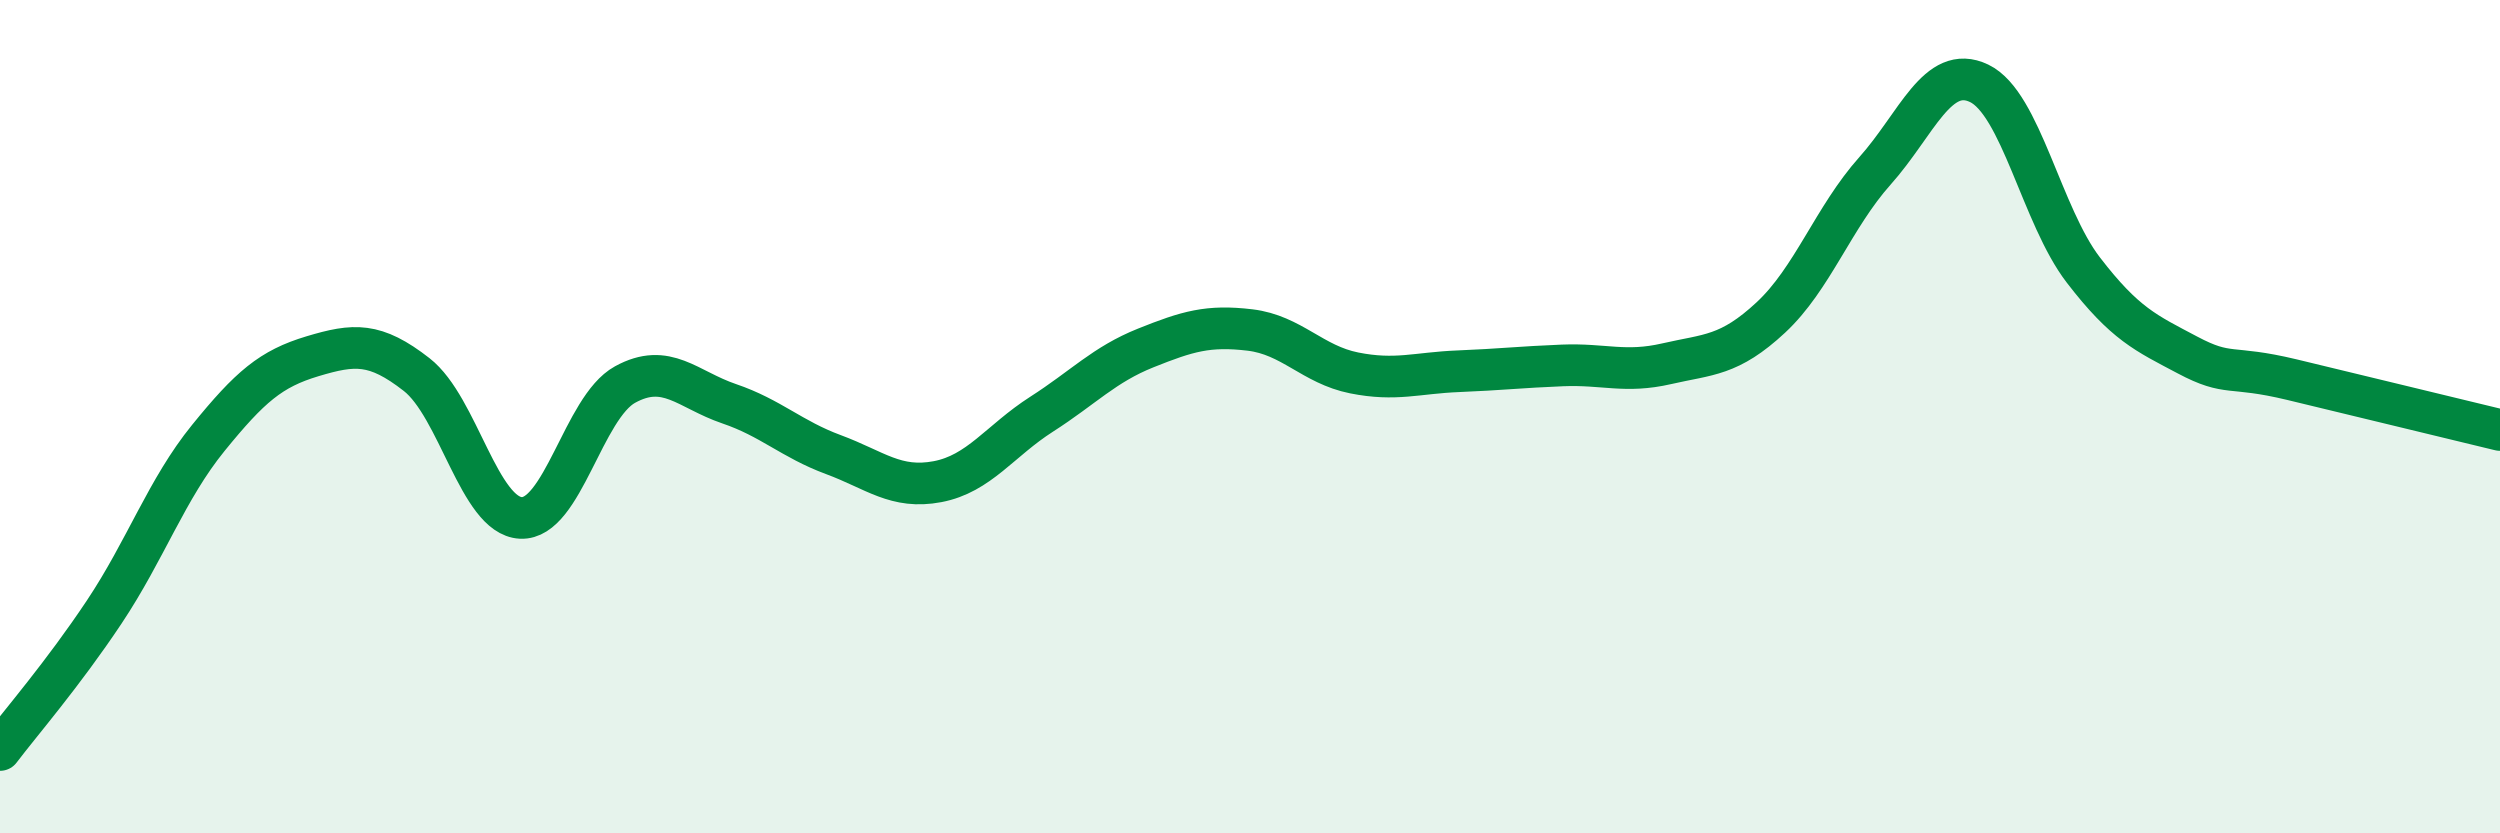
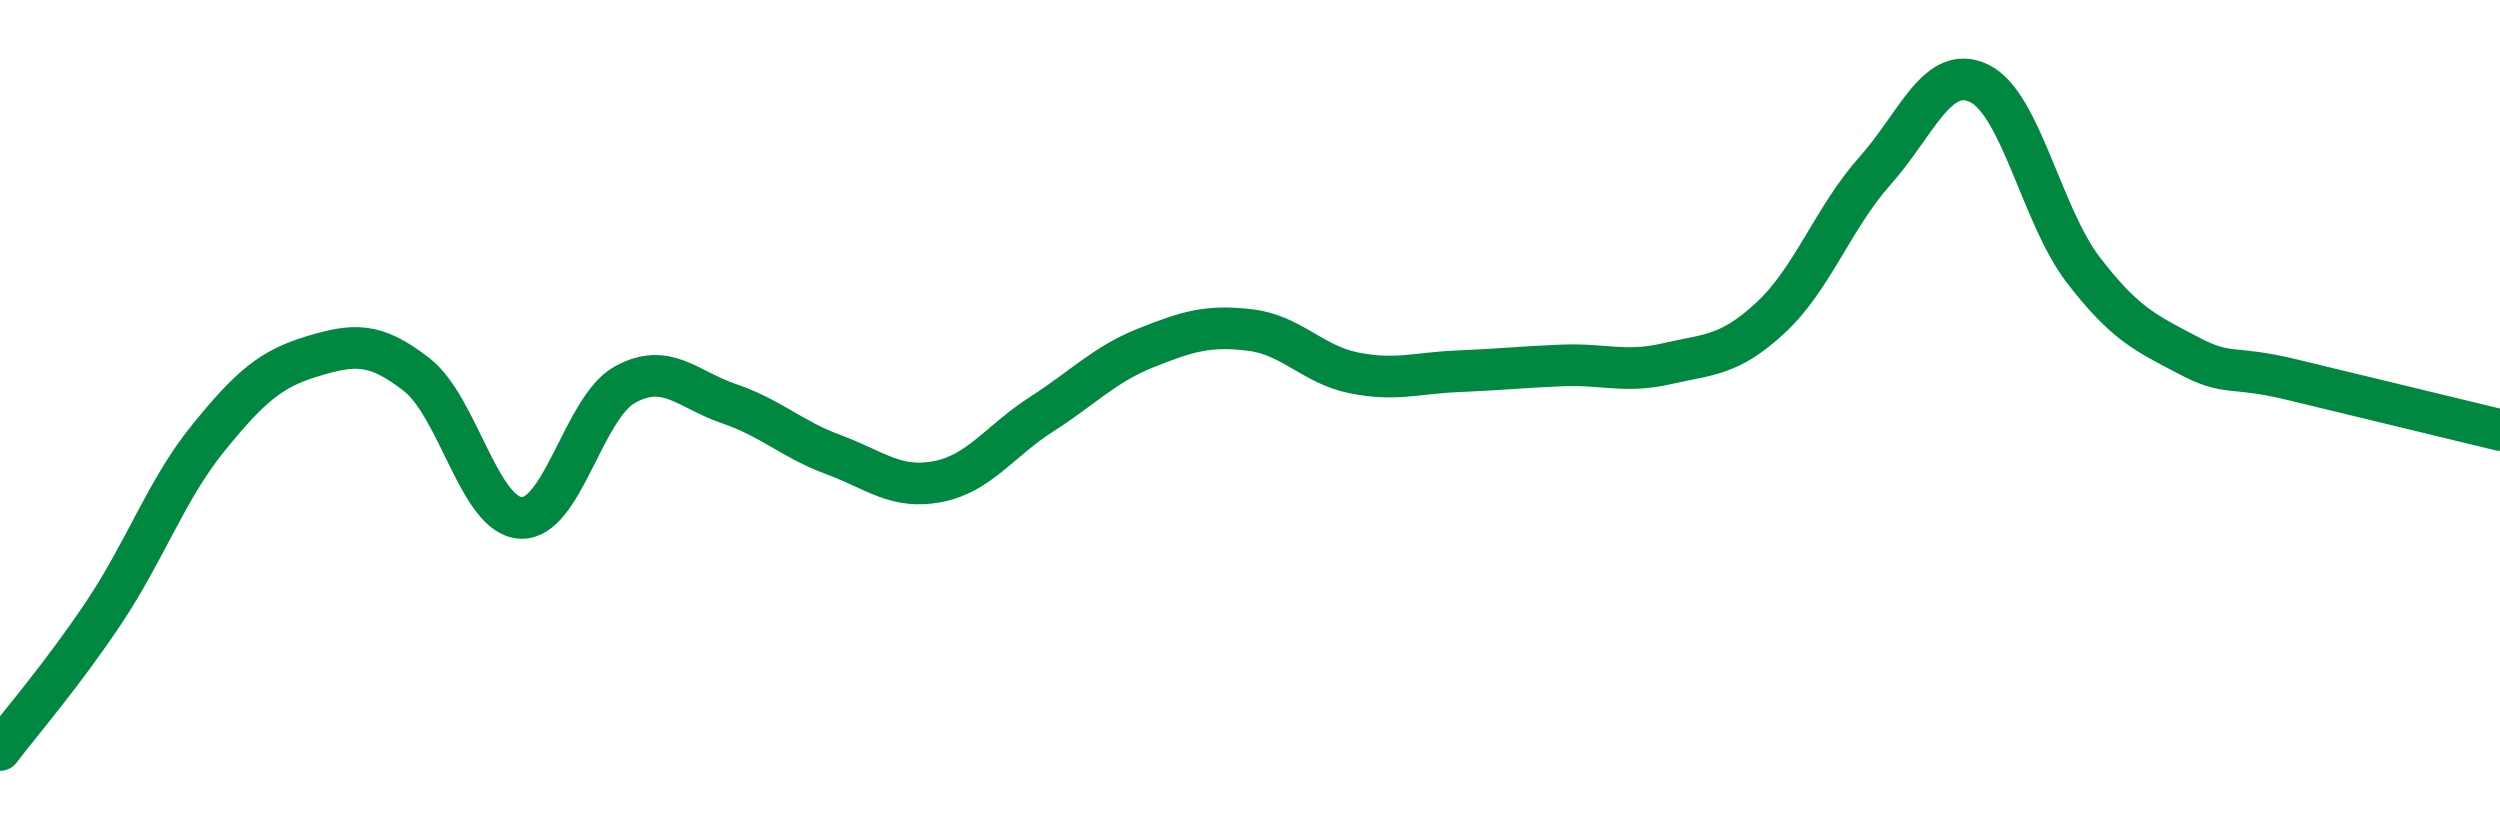
<svg xmlns="http://www.w3.org/2000/svg" width="60" height="20" viewBox="0 0 60 20">
-   <path d="M 0,18 C 0.5,17.34 1.5,16.19 2.5,14.69 C 3.5,13.19 4,11.74 5,10.51 C 6,9.28 6.5,8.85 7.5,8.55 C 8.5,8.25 9,8.21 10,8.99 C 11,9.77 11.5,12.38 12.5,12.43 C 13.5,12.48 14,9.78 15,9.23 C 16,8.68 16.5,9.35 17.5,9.69 C 18.5,10.03 19,10.54 20,10.91 C 21,11.28 21.5,11.75 22.5,11.56 C 23.5,11.37 24,10.58 25,9.94 C 26,9.3 26.5,8.75 27.5,8.35 C 28.5,7.95 29,7.8 30,7.92 C 31,8.04 31.5,8.75 32.5,8.95 C 33.5,9.15 34,8.95 35,8.91 C 36,8.87 36.5,8.81 37.5,8.77 C 38.5,8.73 39,8.96 40,8.73 C 41,8.5 41.5,8.55 42.5,7.62 C 43.5,6.69 44,5.22 45,4.1 C 46,2.98 46.5,1.52 47.5,2 C 48.5,2.48 49,5.18 50,6.48 C 51,7.78 51.5,7.99 52.5,8.52 C 53.5,9.05 53.5,8.75 55,9.11 C 56.5,9.47 59,10.08 60,10.32L60 20L0 20Z" fill="#008740" opacity="0.1" stroke-linecap="round" stroke-linejoin="round" />
  <path d="M 0,18 C 0.5,17.34 1.5,16.19 2.5,14.69 C 3.5,13.19 4,11.74 5,10.51 C 6,9.28 6.5,8.85 7.5,8.55 C 8.5,8.25 9,8.21 10,8.99 C 11,9.77 11.5,12.38 12.5,12.43 C 13.5,12.48 14,9.78 15,9.23 C 16,8.68 16.5,9.35 17.5,9.69 C 18.5,10.03 19,10.54 20,10.91 C 21,11.28 21.5,11.75 22.5,11.56 C 23.5,11.37 24,10.58 25,9.94 C 26,9.3 26.5,8.75 27.5,8.35 C 28.5,7.95 29,7.8 30,7.92 C 31,8.04 31.5,8.75 32.5,8.95 C 33.5,9.15 34,8.95 35,8.91 C 36,8.87 36.5,8.81 37.5,8.77 C 38.5,8.73 39,8.96 40,8.73 C 41,8.5 41.5,8.55 42.5,7.62 C 43.5,6.69 44,5.22 45,4.1 C 46,2.98 46.5,1.52 47.5,2 C 48.5,2.48 49,5.18 50,6.48 C 51,7.78 51.5,7.99 52.5,8.52 C 53.5,9.05 53.5,8.75 55,9.11 C 56.5,9.47 59,10.08 60,10.32" stroke="#008740" stroke-width="1" fill="none" stroke-linecap="round" stroke-linejoin="round" />
</svg>